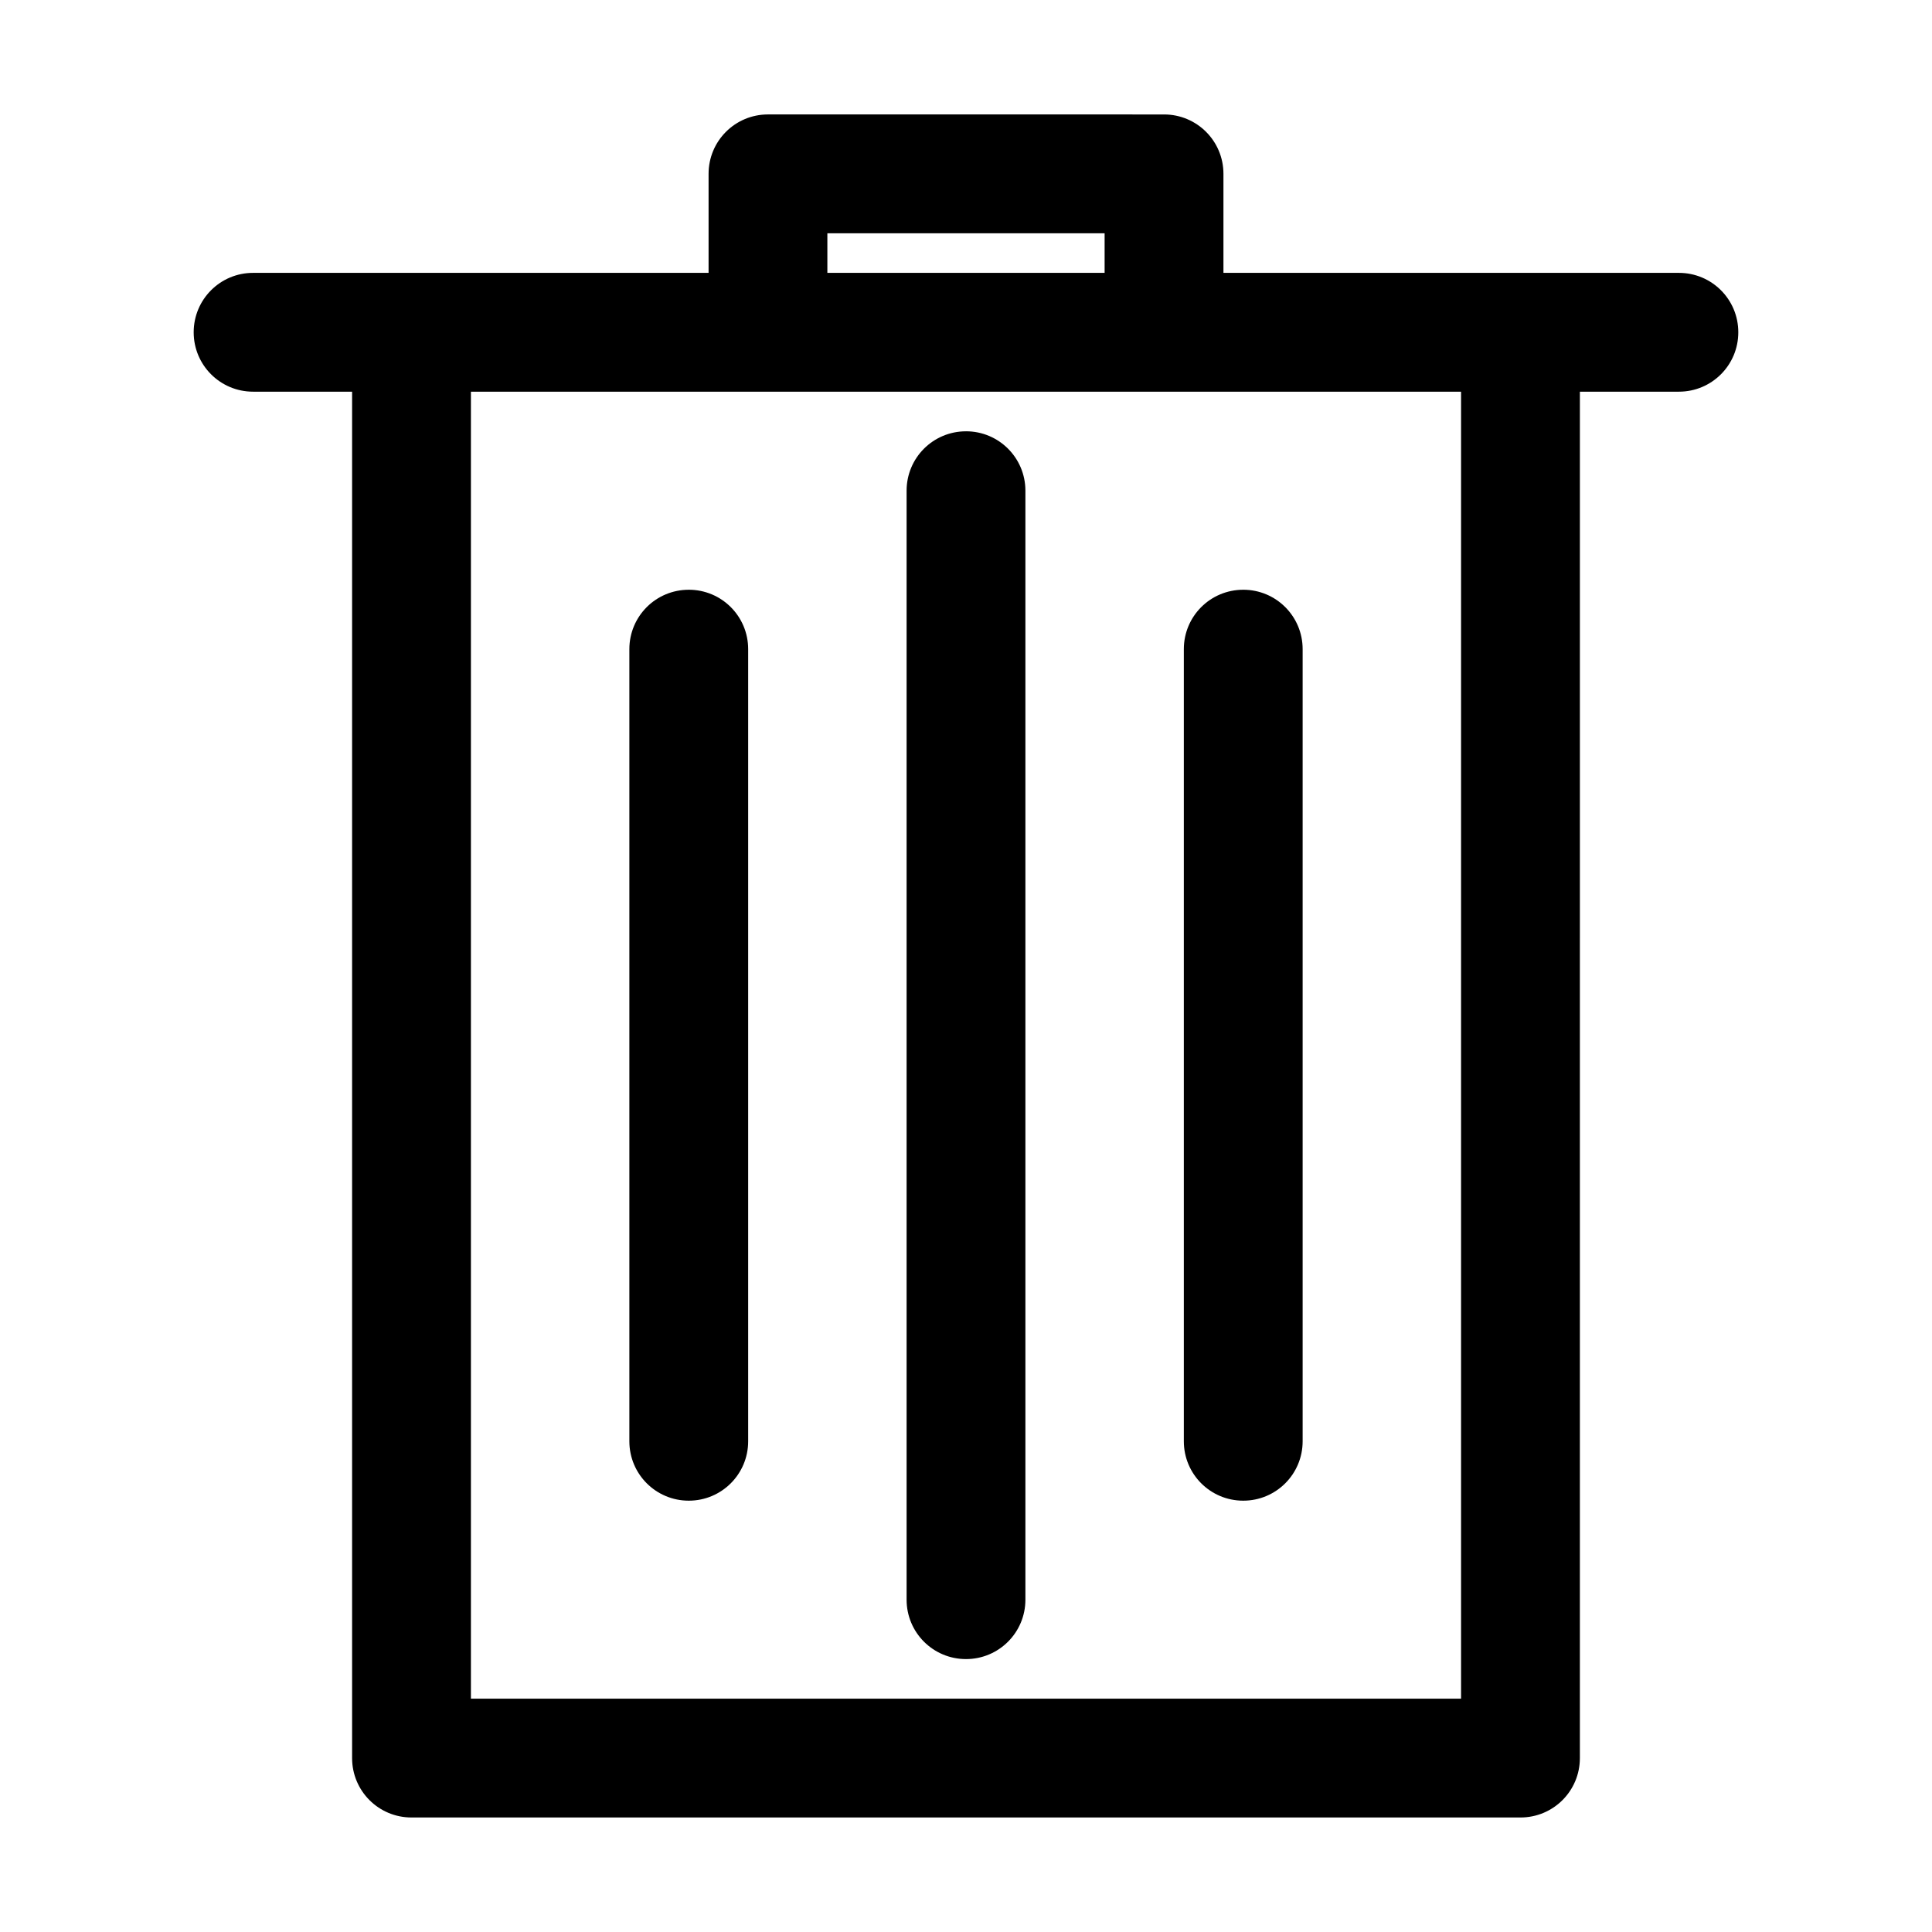
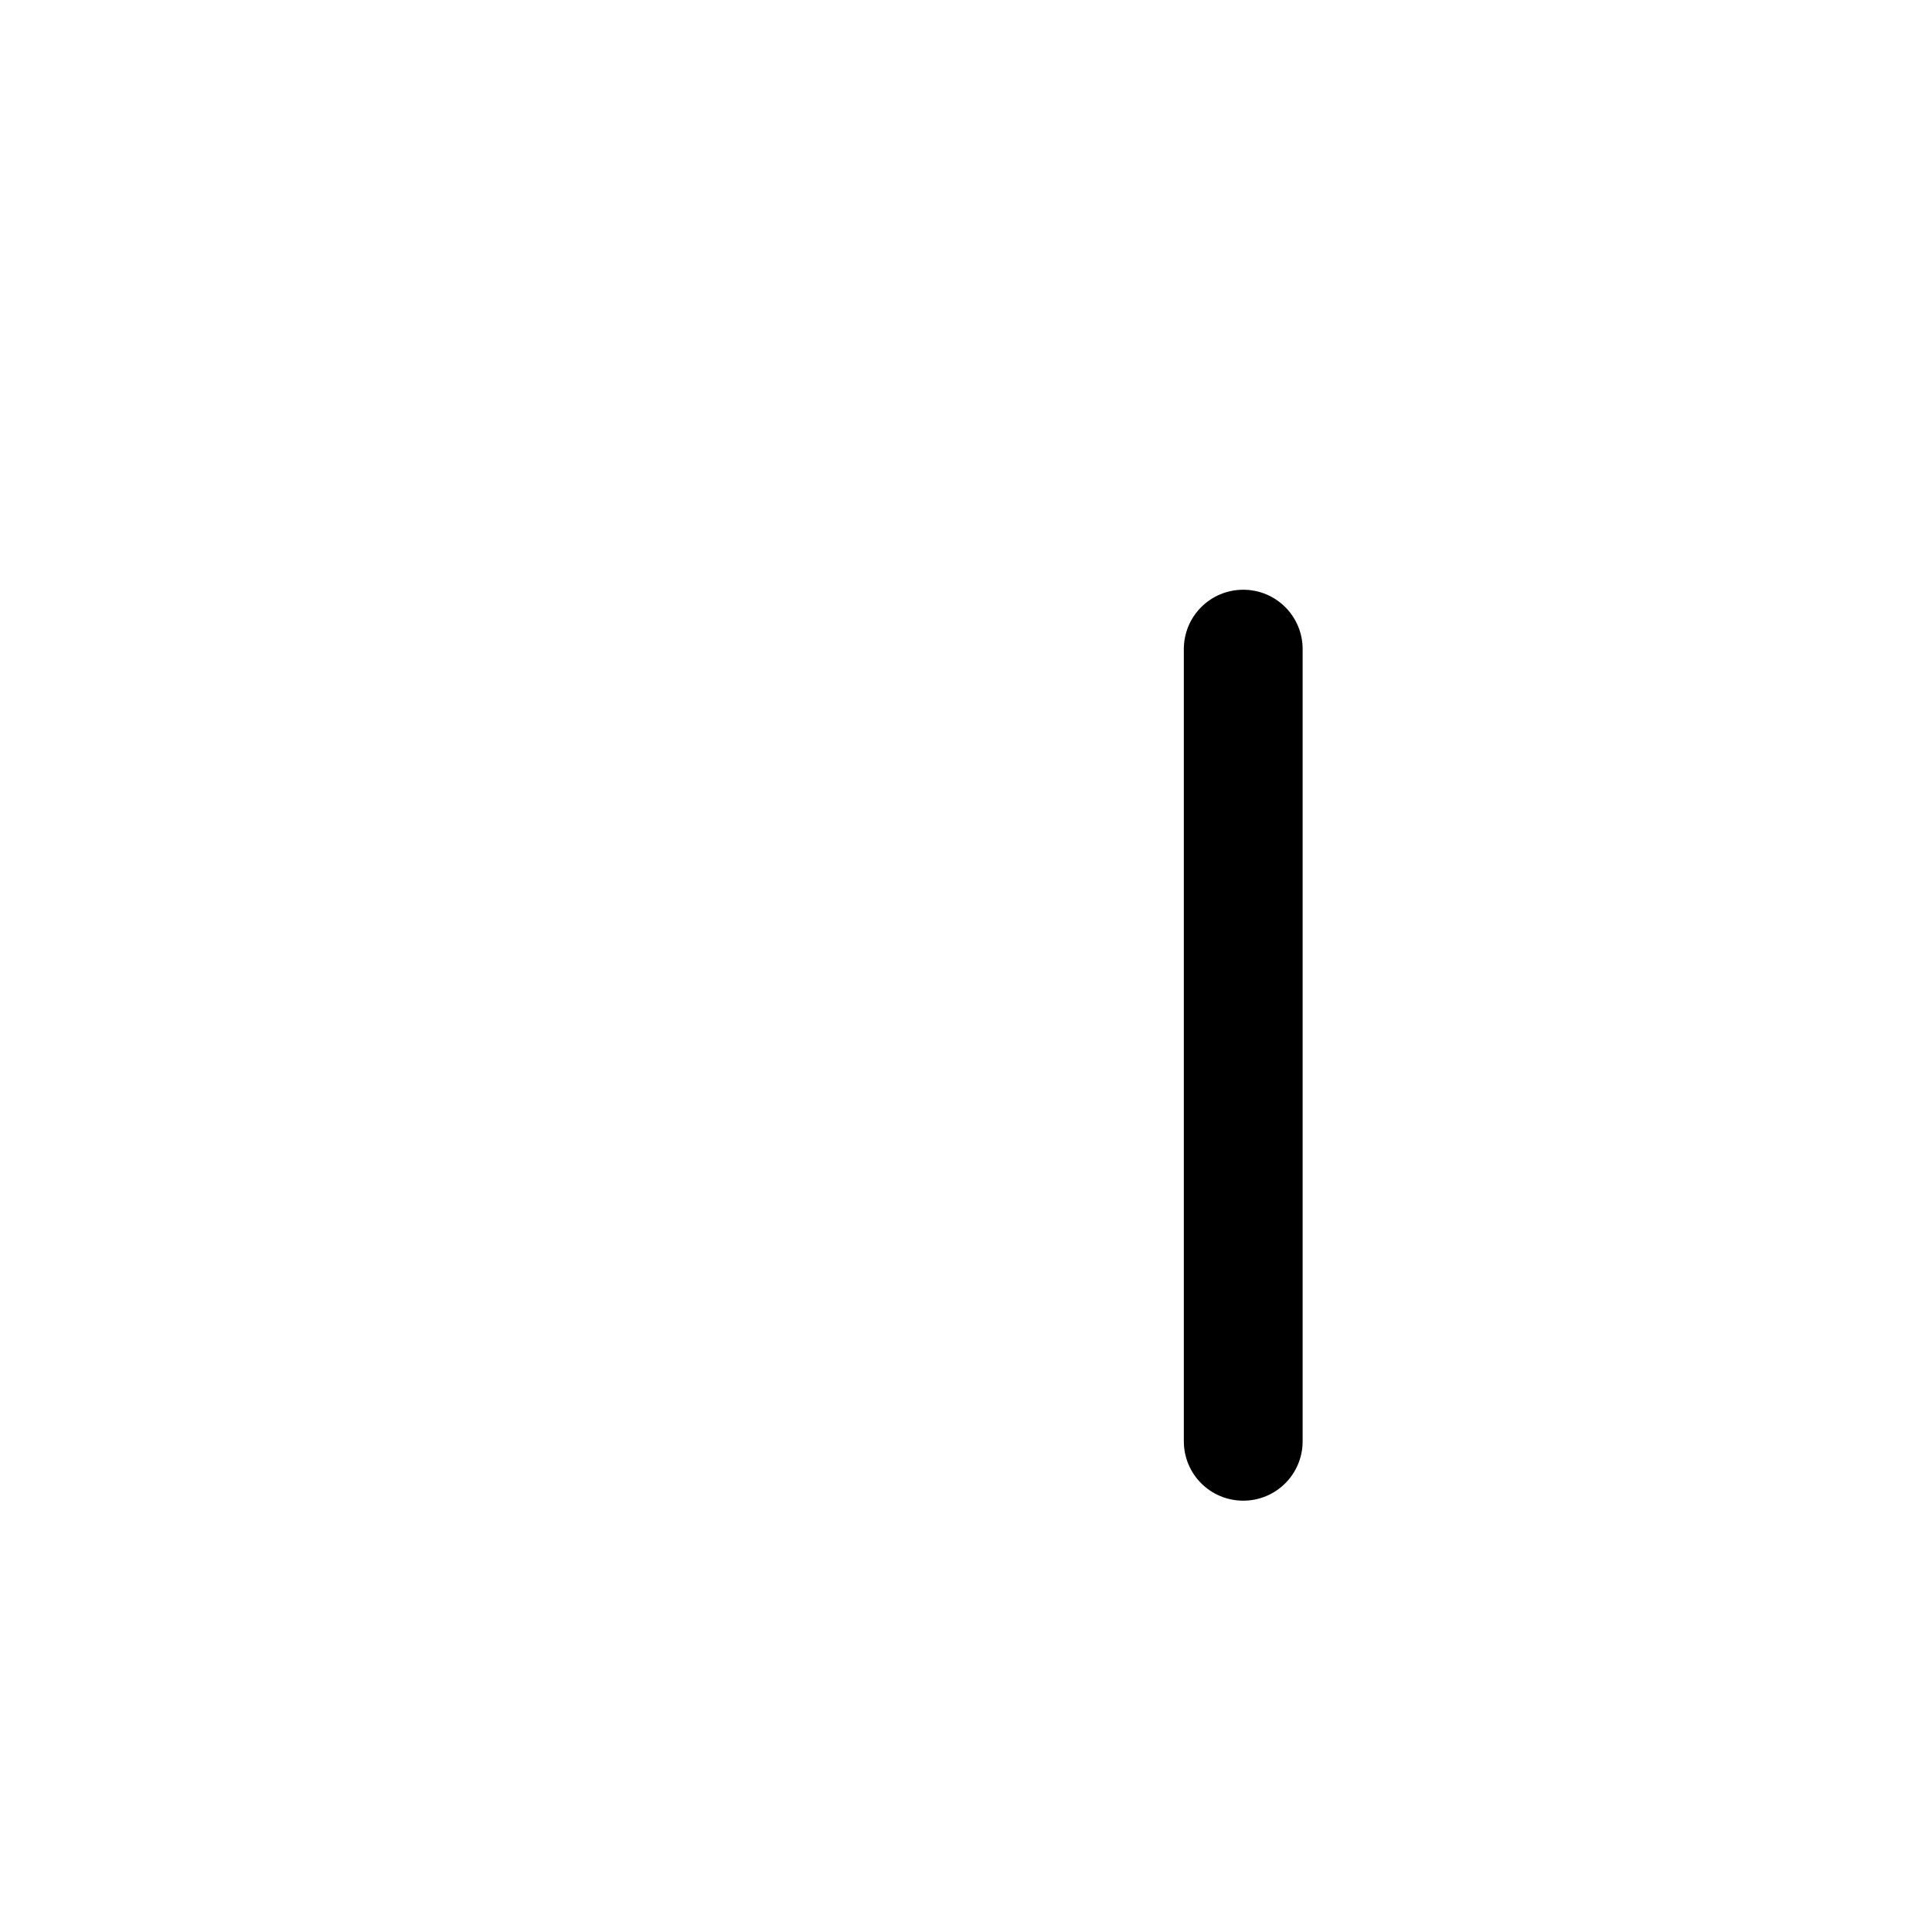
<svg xmlns="http://www.w3.org/2000/svg" fill="#000000" width="800px" height="800px" version="1.1" viewBox="144 144 512 512">
  <g>
-     <path d="m211.07 247.8h26.238v362.11c0 8.711 7.031 15.742 15.742 15.742h293.89c8.711 0 15.742-7.031 15.742-15.742l0.004-362.11h26.238c8.711 0 15.742-7.031 15.742-15.742 0.004-8.711-7.027-15.746-15.742-15.746h-120.7v-26.238c0-8.711-7.031-15.742-15.742-15.742l-104.96-0.004c-8.711 0-15.742 7.031-15.742 15.742v26.238l-78.723 0.004h-41.984c-8.711 0-15.746 7.035-15.746 15.746s7.035 15.742 15.746 15.742zm152.19-41.984h73.473v10.496h-73.473zm-94.465 41.984h262.4v346.37h-262.4z" />
-     <path d="m326.53 300.29c-8.711 0-15.742 7.031-15.742 15.742v209.92c0 8.711 7.031 15.742 15.742 15.742 8.711 0 15.742-7.031 15.742-15.742v-209.92c0-8.711-7.031-15.746-15.742-15.746z" />
-     <path d="m400 258.3c-8.711 0-15.742 7.031-15.742 15.742v293.89c0 8.711 7.031 15.742 15.742 15.742s15.742-7.031 15.742-15.742v-293.89c0-8.711-7.031-15.746-15.742-15.746z" />
    <path d="m473.47 300.29c-8.711 0-15.742 7.031-15.742 15.742v209.92c0 8.711 7.031 15.742 15.742 15.742 8.711 0 15.742-7.031 15.742-15.742v-209.92c0-8.711-7.031-15.746-15.742-15.746z" />
  </g>
</svg>